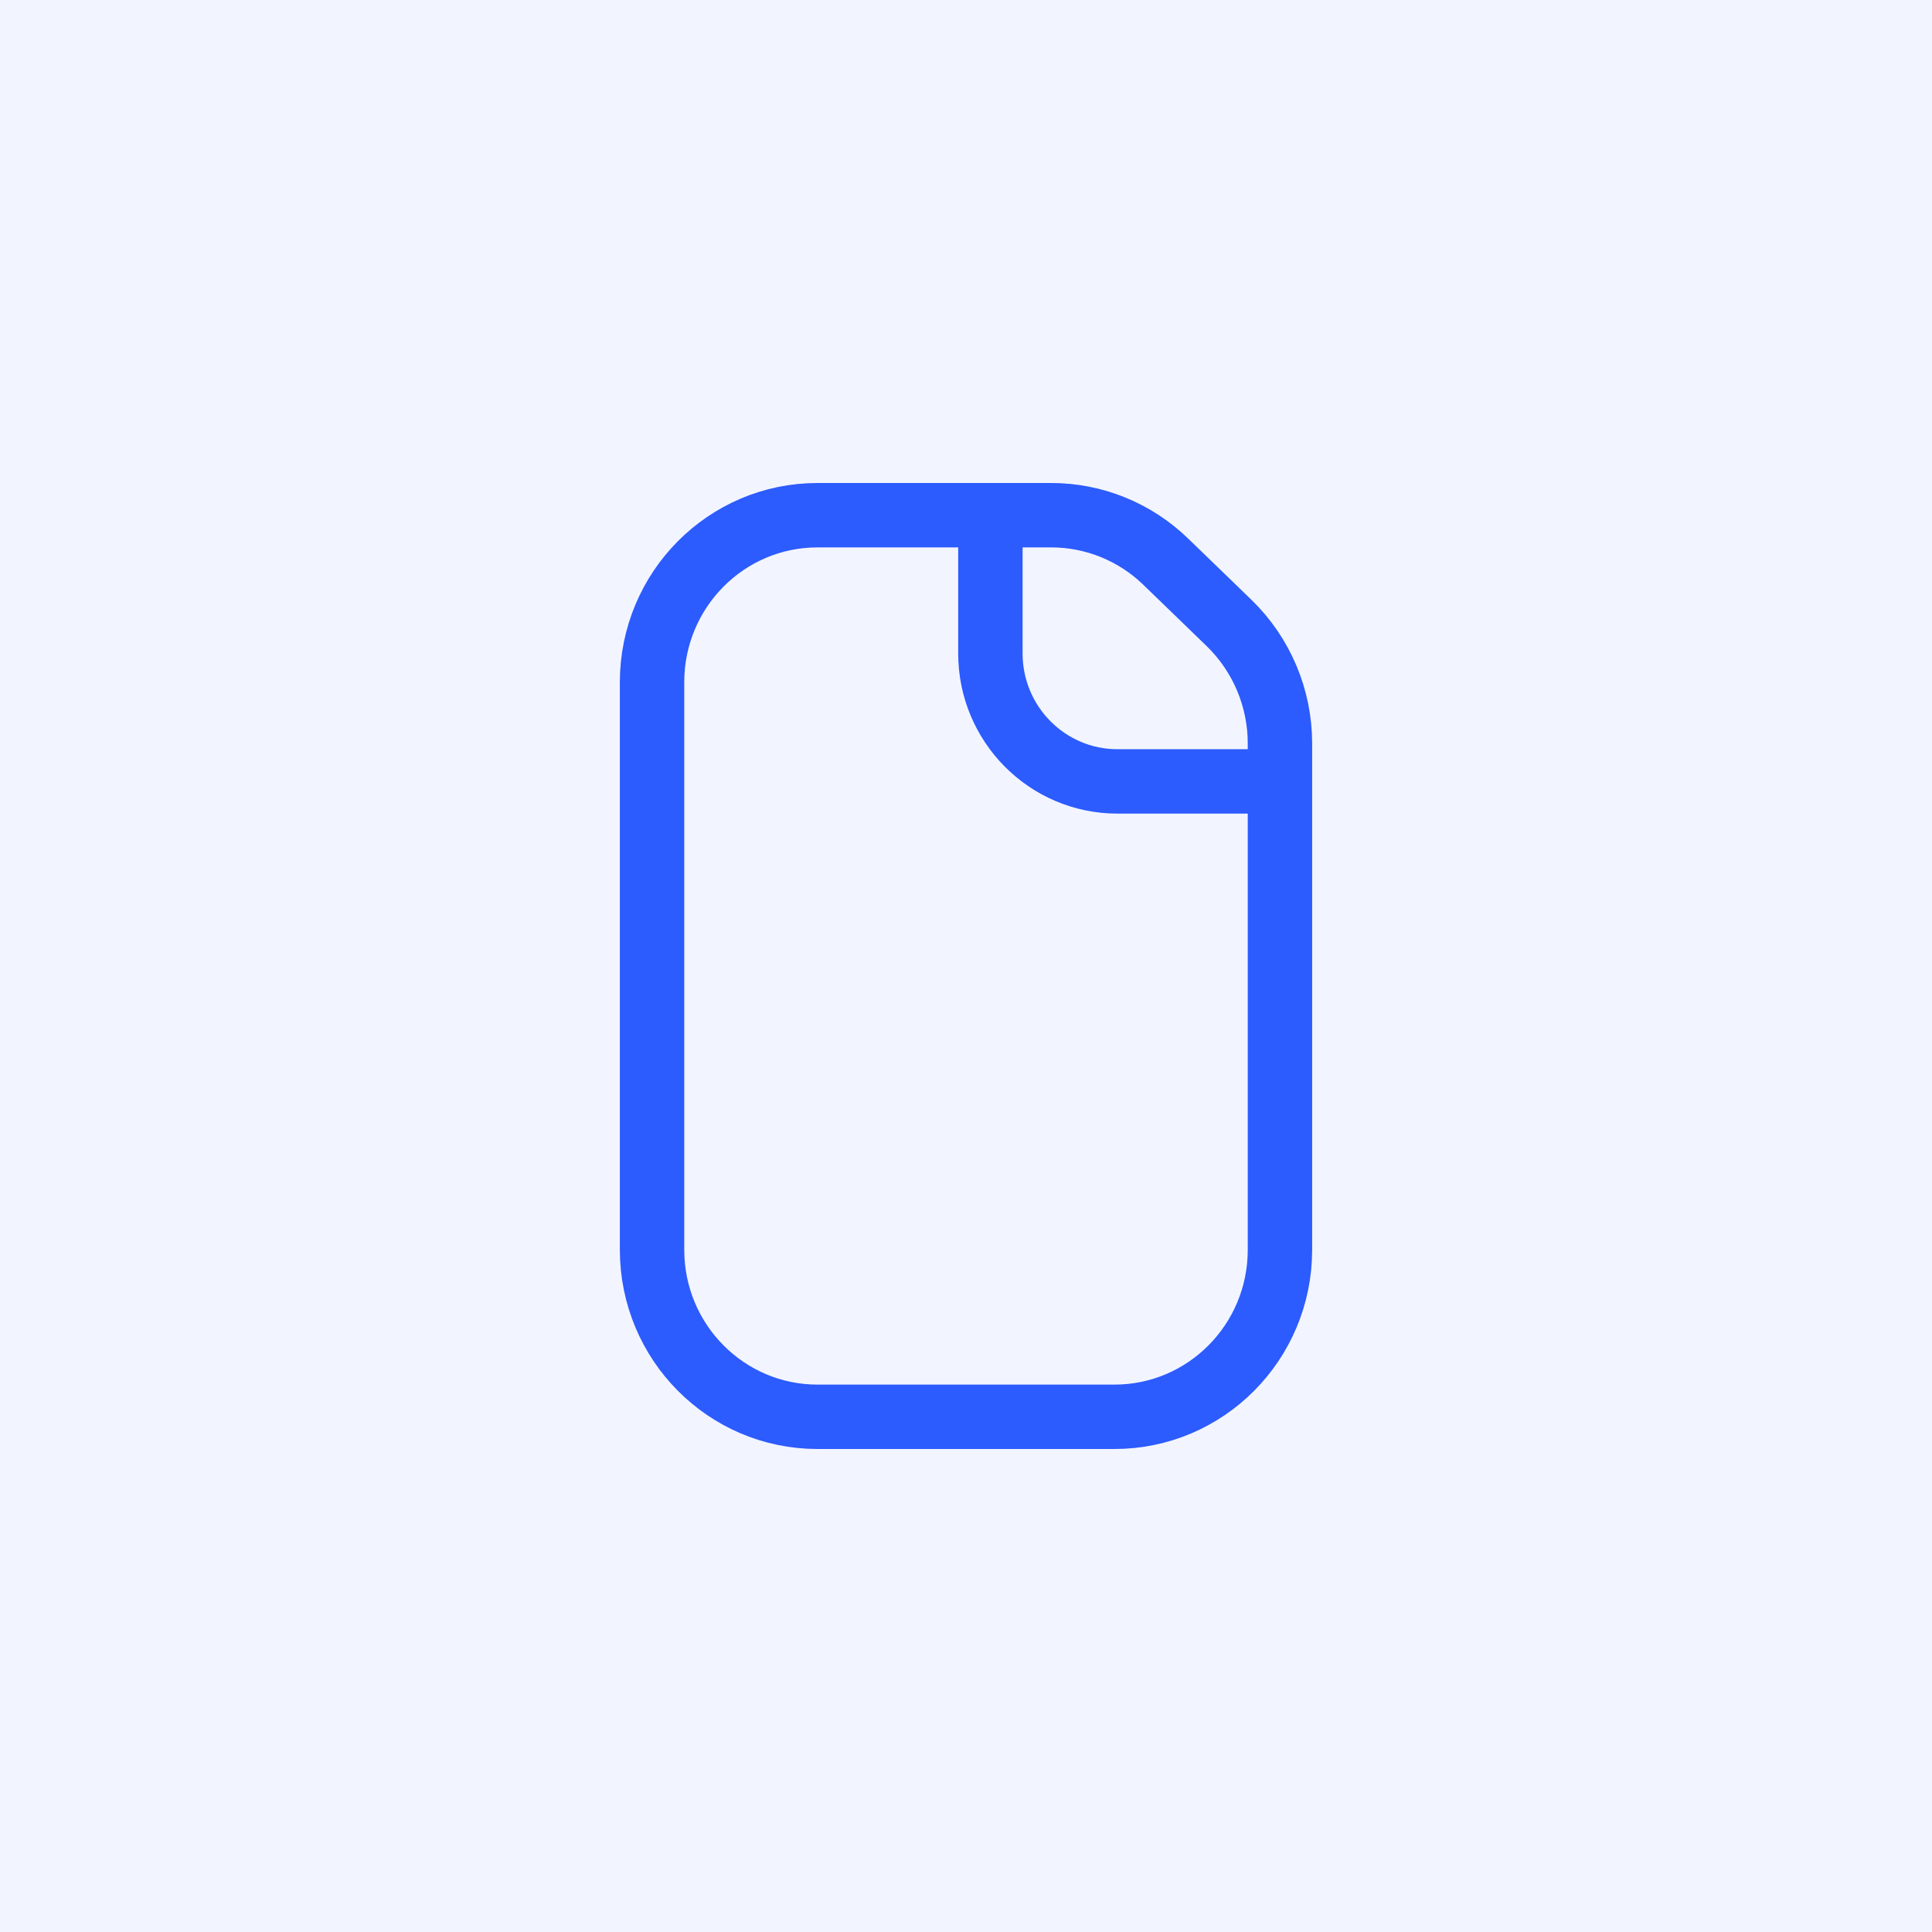
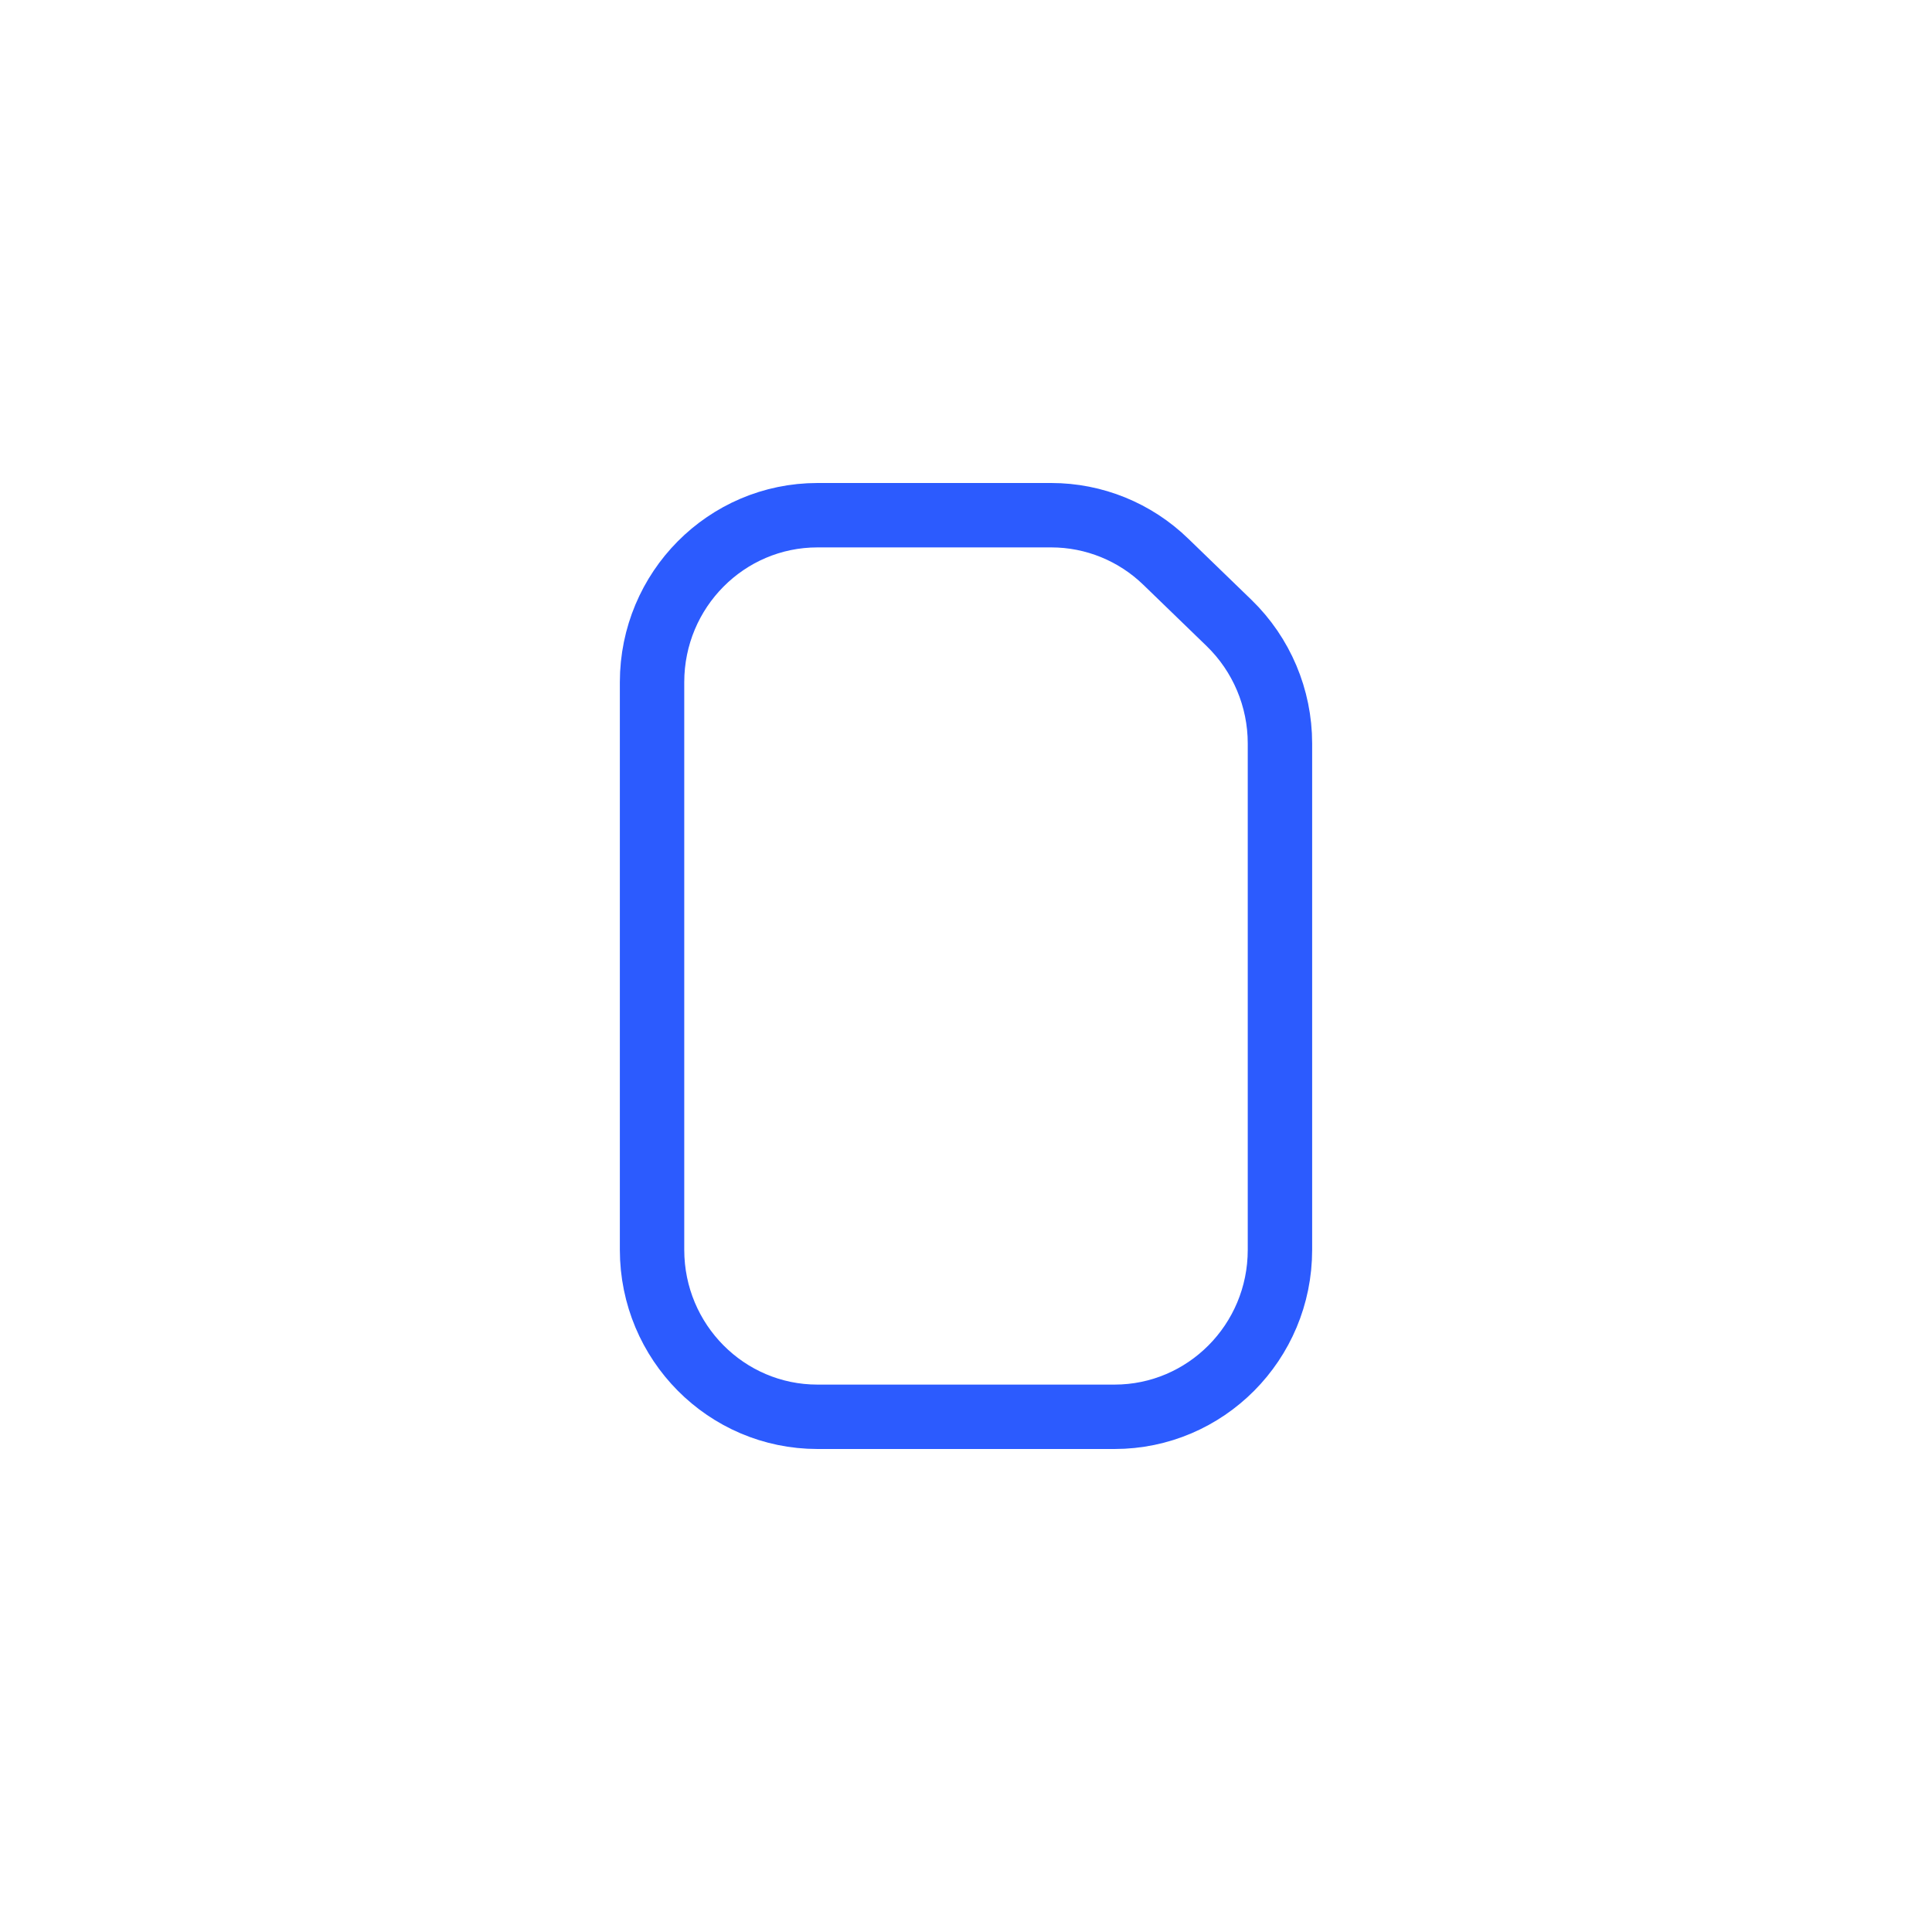
<svg xmlns="http://www.w3.org/2000/svg" width="24" height="24" viewBox="0 0 24 24" fill="none">
-   <rect width="24" height="24" fill="#2C5BFE" fill-opacity="0.06" />
-   <path d="M15.768 9.707H13.881C13.01 9.707 12.303 8.995 12.303 8.117V6" stroke="#2C5BFE" stroke-width="0.8" />
  <path d="M10.155 6.4H13.059C13.59 6.4 14.1 6.607 14.483 6.979L15.268 7.739C15.671 8.13 15.9 8.67 15.9 9.235V15.526C15.9 16.675 14.976 17.6 13.845 17.6H10.155C9.023 17.6 8.101 16.675 8.1 15.526V8.474C8.101 7.325 9.023 6.4 10.155 6.4Z" stroke="#2C5BFE" stroke-width="0.8" />
</svg>